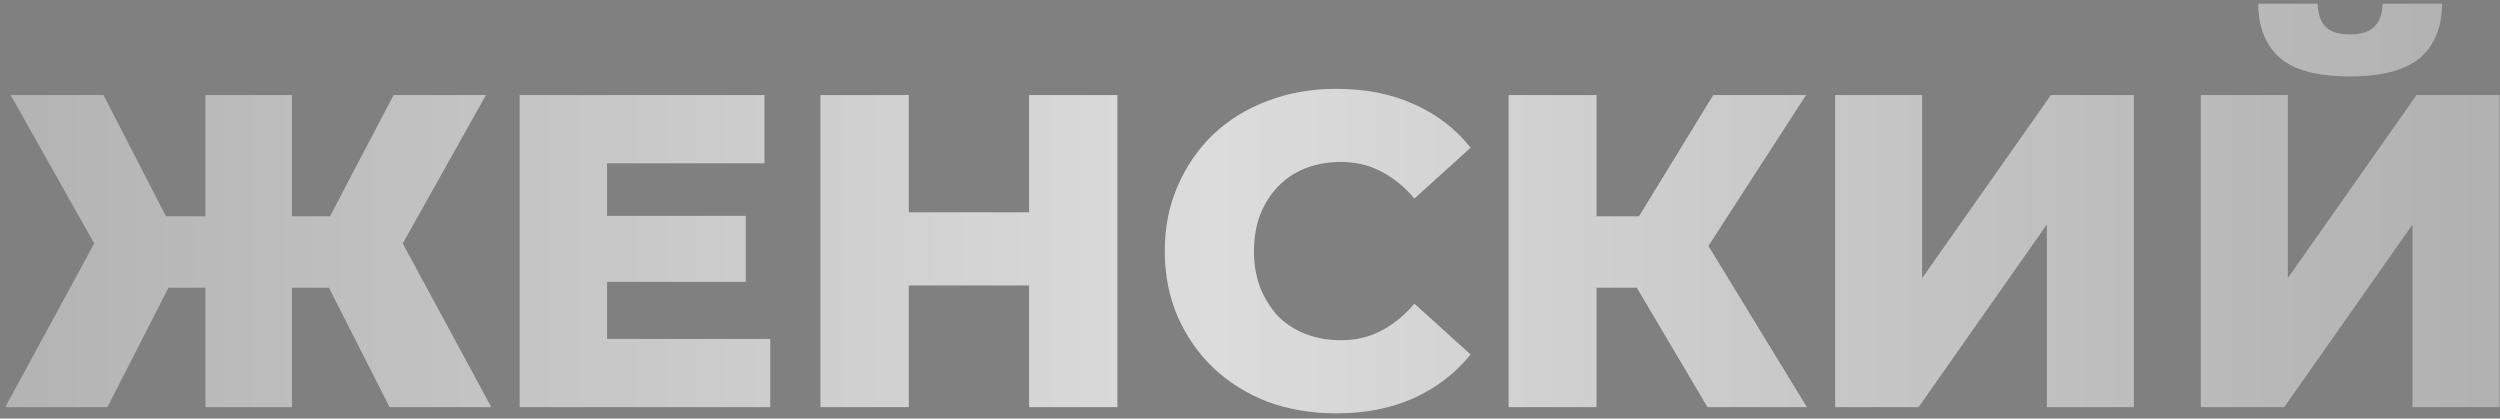
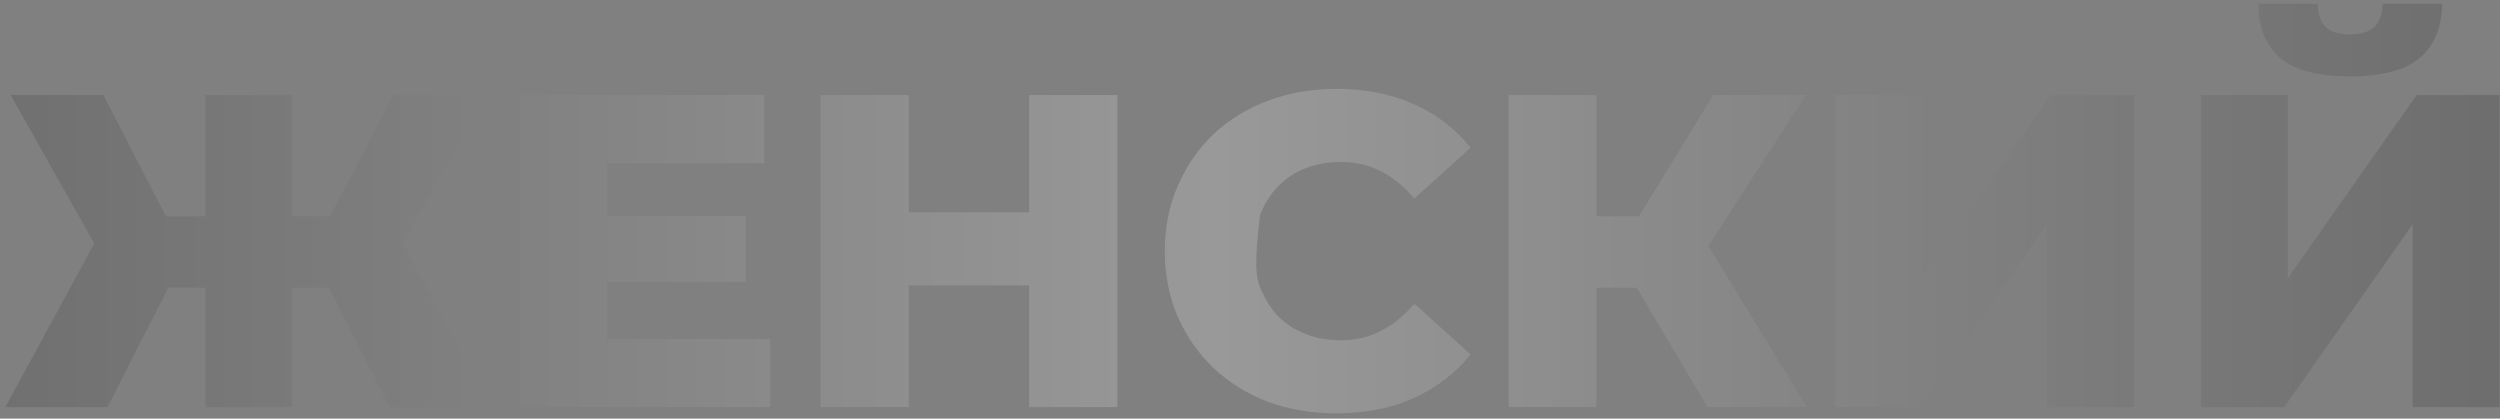
<svg xmlns="http://www.w3.org/2000/svg" width="436" height="73" viewBox="0 0 436 73" fill="none">
  <rect x="0" y="0" width="436" height="73" fill="#808080" stroke="none" />
-   <path d="M67.945 71L54.807 45.113L67.711 37.806L85.669 71H67.945ZM46.411 50.166V37.728H63.98V50.166H46.411ZM68.567 45.424L54.34 43.869L68.644 16.583H84.736L68.567 45.424ZM18.736 71H0.934L18.969 37.806L31.952 45.113L18.736 71ZM50.92 71H35.839V16.583H50.92V71ZM40.347 50.166H22.701V37.728H40.347V50.166ZM18.114 45.424L1.867 16.583H18.036L32.107 43.869L18.114 45.424ZM104.784 37.65H130.049V49.155H104.784V37.65ZM105.873 59.106H134.325V71H90.636V16.583H133.314V28.477H105.873V59.106ZM179.476 16.583H194.868V71H179.476V16.583ZM158.487 71H143.094V16.583H158.487V71ZM180.564 49.777H157.398V37.028H180.564V49.777ZM233.07 72.088C228.768 72.088 224.777 71.415 221.098 70.067C217.47 68.668 214.309 66.698 211.614 64.159C208.971 61.62 206.898 58.639 205.395 55.219C203.892 51.747 203.14 47.938 203.14 43.791C203.14 39.645 203.892 35.862 205.395 32.442C206.898 28.969 208.971 25.963 211.614 23.424C214.309 20.884 217.47 18.941 221.098 17.593C224.777 16.194 228.768 15.495 233.07 15.495C238.097 15.495 242.58 16.376 246.518 18.138C250.509 19.9 253.826 22.439 256.469 25.756L246.674 34.618C244.912 32.545 242.968 30.965 240.843 29.876C238.77 28.788 236.438 28.244 233.847 28.244C231.618 28.244 229.571 28.607 227.706 29.332C225.84 30.058 224.233 31.12 222.886 32.519C221.59 33.867 220.554 35.499 219.776 37.417C219.051 39.334 218.688 41.459 218.688 43.791C218.688 46.124 219.051 48.248 219.776 50.166C220.554 52.084 221.59 53.742 222.886 55.141C224.233 56.489 225.84 57.525 227.706 58.251C229.571 58.976 231.618 59.339 233.847 59.339C236.438 59.339 238.77 58.795 240.843 57.707C242.968 56.618 244.912 55.038 246.674 52.965L256.469 61.827C253.826 65.092 250.509 67.631 246.518 69.445C242.58 71.207 238.097 72.088 233.07 72.088ZM297.783 71L282.468 45.113L294.829 37.806L315.118 71H297.783ZM263.111 71V16.583H278.426V71H263.111ZM273.995 50.166V37.728H293.74V50.166H273.995ZM296.306 45.424L282.08 43.869L298.793 16.583H314.963L296.306 45.424ZM320.056 71V16.583H335.215V48.533L357.682 16.583H372.141V71H356.982V39.127L334.593 71H320.056ZM383.826 71V16.583H398.985V48.533L421.452 16.583H435.911V71H420.752V39.127L398.363 71H383.826ZM409.791 13.318C404.142 13.318 400.074 12.229 397.586 10.053C395.098 7.824 393.854 4.689 393.854 0.646H404.194C404.245 2.46 404.712 3.808 405.593 4.689C406.474 5.57 407.873 6.01 409.791 6.01C411.76 6.01 413.185 5.57 414.066 4.689C414.999 3.808 415.492 2.46 415.544 0.646H425.883C425.883 4.689 424.613 7.824 422.074 10.053C419.534 12.229 415.44 13.318 409.791 13.318Z" fill="#D3D3D3" />
-   <path d="M67.945 71L54.807 45.113L67.711 37.806L85.669 71H67.945ZM46.411 50.166V37.728H63.98V50.166H46.411ZM68.567 45.424L54.34 43.869L68.644 16.583H84.736L68.567 45.424ZM18.736 71H0.934L18.969 37.806L31.952 45.113L18.736 71ZM50.92 71H35.839V16.583H50.92V71ZM40.347 50.166H22.701V37.728H40.347V50.166ZM18.114 45.424L1.867 16.583H18.036L32.107 43.869L18.114 45.424ZM104.784 37.65H130.049V49.155H104.784V37.65ZM105.873 59.106H134.325V71H90.636V16.583H133.314V28.477H105.873V59.106ZM179.476 16.583H194.868V71H179.476V16.583ZM158.487 71H143.094V16.583H158.487V71ZM180.564 49.777H157.398V37.028H180.564V49.777ZM233.07 72.088C228.768 72.088 224.777 71.415 221.098 70.067C217.47 68.668 214.309 66.698 211.614 64.159C208.971 61.62 206.898 58.639 205.395 55.219C203.892 51.747 203.14 47.938 203.14 43.791C203.14 39.645 203.892 35.862 205.395 32.442C206.898 28.969 208.971 25.963 211.614 23.424C214.309 20.884 217.47 18.941 221.098 17.593C224.777 16.194 228.768 15.495 233.07 15.495C238.097 15.495 242.58 16.376 246.518 18.138C250.509 19.9 253.826 22.439 256.469 25.756L246.674 34.618C244.912 32.545 242.968 30.965 240.843 29.876C238.77 28.788 236.438 28.244 233.847 28.244C231.618 28.244 229.571 28.607 227.706 29.332C225.84 30.058 224.233 31.12 222.886 32.519C221.59 33.867 220.554 35.499 219.776 37.417C219.051 39.334 218.688 41.459 218.688 43.791C218.688 46.124 219.051 48.248 219.776 50.166C220.554 52.084 221.59 53.742 222.886 55.141C224.233 56.489 225.84 57.525 227.706 58.251C229.571 58.976 231.618 59.339 233.847 59.339C236.438 59.339 238.77 58.795 240.843 57.707C242.968 56.618 244.912 55.038 246.674 52.965L256.469 61.827C253.826 65.092 250.509 67.631 246.518 69.445C242.58 71.207 238.097 72.088 233.07 72.088ZM297.783 71L282.468 45.113L294.829 37.806L315.118 71H297.783ZM263.111 71V16.583H278.426V71H263.111ZM273.995 50.166V37.728H293.74V50.166H273.995ZM296.306 45.424L282.08 43.869L298.793 16.583H314.963L296.306 45.424ZM320.056 71V16.583H335.215V48.533L357.682 16.583H372.141V71H356.982V39.127L334.593 71H320.056ZM383.826 71V16.583H398.985V48.533L421.452 16.583H435.911V71H420.752V39.127L398.363 71H383.826ZM409.791 13.318C404.142 13.318 400.074 12.229 397.586 10.053C395.098 7.824 393.854 4.689 393.854 0.646H404.194C404.245 2.46 404.712 3.808 405.593 4.689C406.474 5.57 407.873 6.01 409.791 6.01C411.76 6.01 413.185 5.57 414.066 4.689C414.999 3.808 415.492 2.46 415.544 0.646H425.883C425.883 4.689 424.613 7.824 422.074 10.053C419.534 12.229 415.44 13.318 409.791 13.318Z" fill="url(#paint0_linear_854_4605)" fill-opacity="0.2" />
+   <path d="M67.945 71L54.807 45.113L67.711 37.806L85.669 71H67.945ZM46.411 50.166V37.728H63.98V50.166H46.411ZM68.567 45.424L54.34 43.869L68.644 16.583H84.736L68.567 45.424ZM18.736 71H0.934L18.969 37.806L31.952 45.113L18.736 71ZM50.92 71H35.839V16.583H50.92V71ZM40.347 50.166H22.701V37.728H40.347V50.166ZM18.114 45.424L1.867 16.583H18.036L32.107 43.869L18.114 45.424ZM104.784 37.65H130.049V49.155H104.784V37.65ZM105.873 59.106H134.325V71H90.636V16.583H133.314V28.477H105.873V59.106ZM179.476 16.583H194.868V71H179.476V16.583ZM158.487 71H143.094V16.583H158.487V71ZM180.564 49.777H157.398V37.028H180.564V49.777ZM233.07 72.088C228.768 72.088 224.777 71.415 221.098 70.067C217.47 68.668 214.309 66.698 211.614 64.159C208.971 61.62 206.898 58.639 205.395 55.219C203.892 51.747 203.14 47.938 203.14 43.791C203.14 39.645 203.892 35.862 205.395 32.442C206.898 28.969 208.971 25.963 211.614 23.424C214.309 20.884 217.47 18.941 221.098 17.593C224.777 16.194 228.768 15.495 233.07 15.495C238.097 15.495 242.58 16.376 246.518 18.138C250.509 19.9 253.826 22.439 256.469 25.756L246.674 34.618C244.912 32.545 242.968 30.965 240.843 29.876C238.77 28.788 236.438 28.244 233.847 28.244C231.618 28.244 229.571 28.607 227.706 29.332C225.84 30.058 224.233 31.12 222.886 32.519C221.59 33.867 220.554 35.499 219.776 37.417C218.688 46.124 219.051 48.248 219.776 50.166C220.554 52.084 221.59 53.742 222.886 55.141C224.233 56.489 225.84 57.525 227.706 58.251C229.571 58.976 231.618 59.339 233.847 59.339C236.438 59.339 238.77 58.795 240.843 57.707C242.968 56.618 244.912 55.038 246.674 52.965L256.469 61.827C253.826 65.092 250.509 67.631 246.518 69.445C242.58 71.207 238.097 72.088 233.07 72.088ZM297.783 71L282.468 45.113L294.829 37.806L315.118 71H297.783ZM263.111 71V16.583H278.426V71H263.111ZM273.995 50.166V37.728H293.74V50.166H273.995ZM296.306 45.424L282.08 43.869L298.793 16.583H314.963L296.306 45.424ZM320.056 71V16.583H335.215V48.533L357.682 16.583H372.141V71H356.982V39.127L334.593 71H320.056ZM383.826 71V16.583H398.985V48.533L421.452 16.583H435.911V71H420.752V39.127L398.363 71H383.826ZM409.791 13.318C404.142 13.318 400.074 12.229 397.586 10.053C395.098 7.824 393.854 4.689 393.854 0.646H404.194C404.245 2.46 404.712 3.808 405.593 4.689C406.474 5.57 407.873 6.01 409.791 6.01C411.76 6.01 413.185 5.57 414.066 4.689C414.999 3.808 415.492 2.46 415.544 0.646H425.883C425.883 4.689 424.613 7.824 422.074 10.053C419.534 12.229 415.44 13.318 409.791 13.318Z" fill="url(#paint0_linear_854_4605)" fill-opacity="0.2" />
  <defs>
    <linearGradient id="paint0_linear_854_4605" x1="-51.086" y1="43.504" x2="474.325" y2="43.504" gradientUnits="userSpaceOnUse">
      <stop />
      <stop offset="0.5" stop-color="white" />
      <stop offset="1" />
    </linearGradient>
  </defs>
</svg>